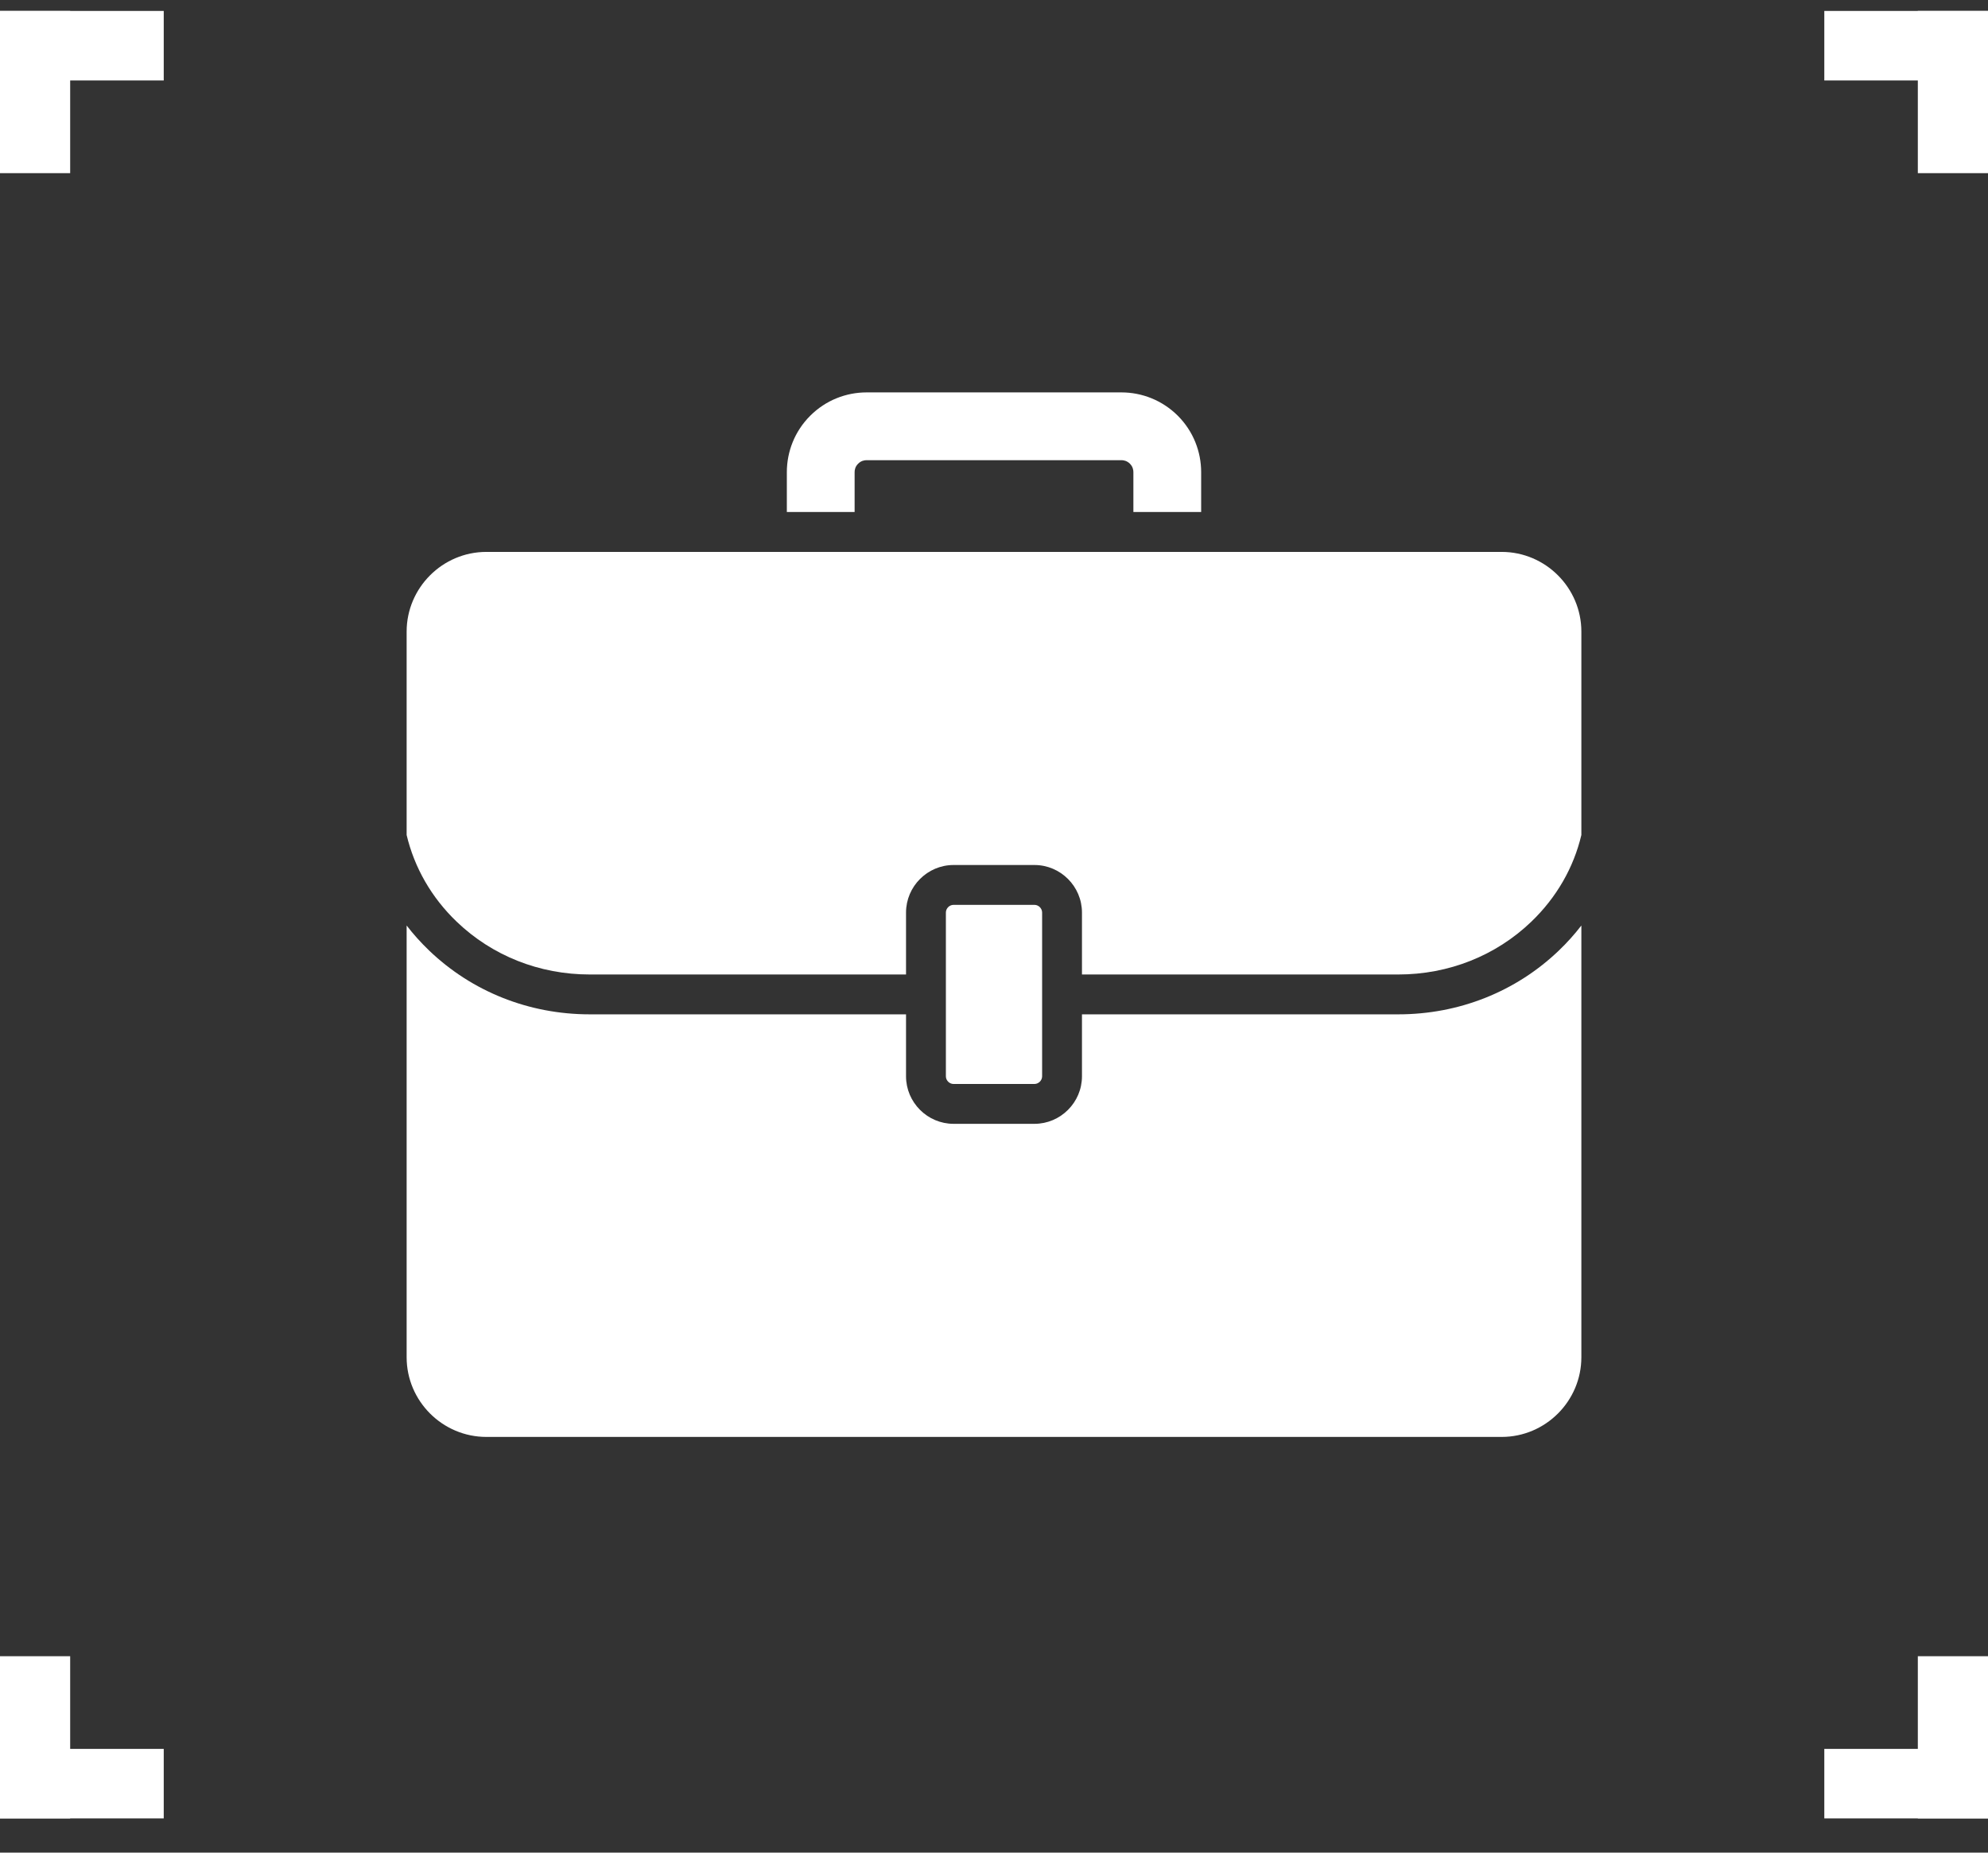
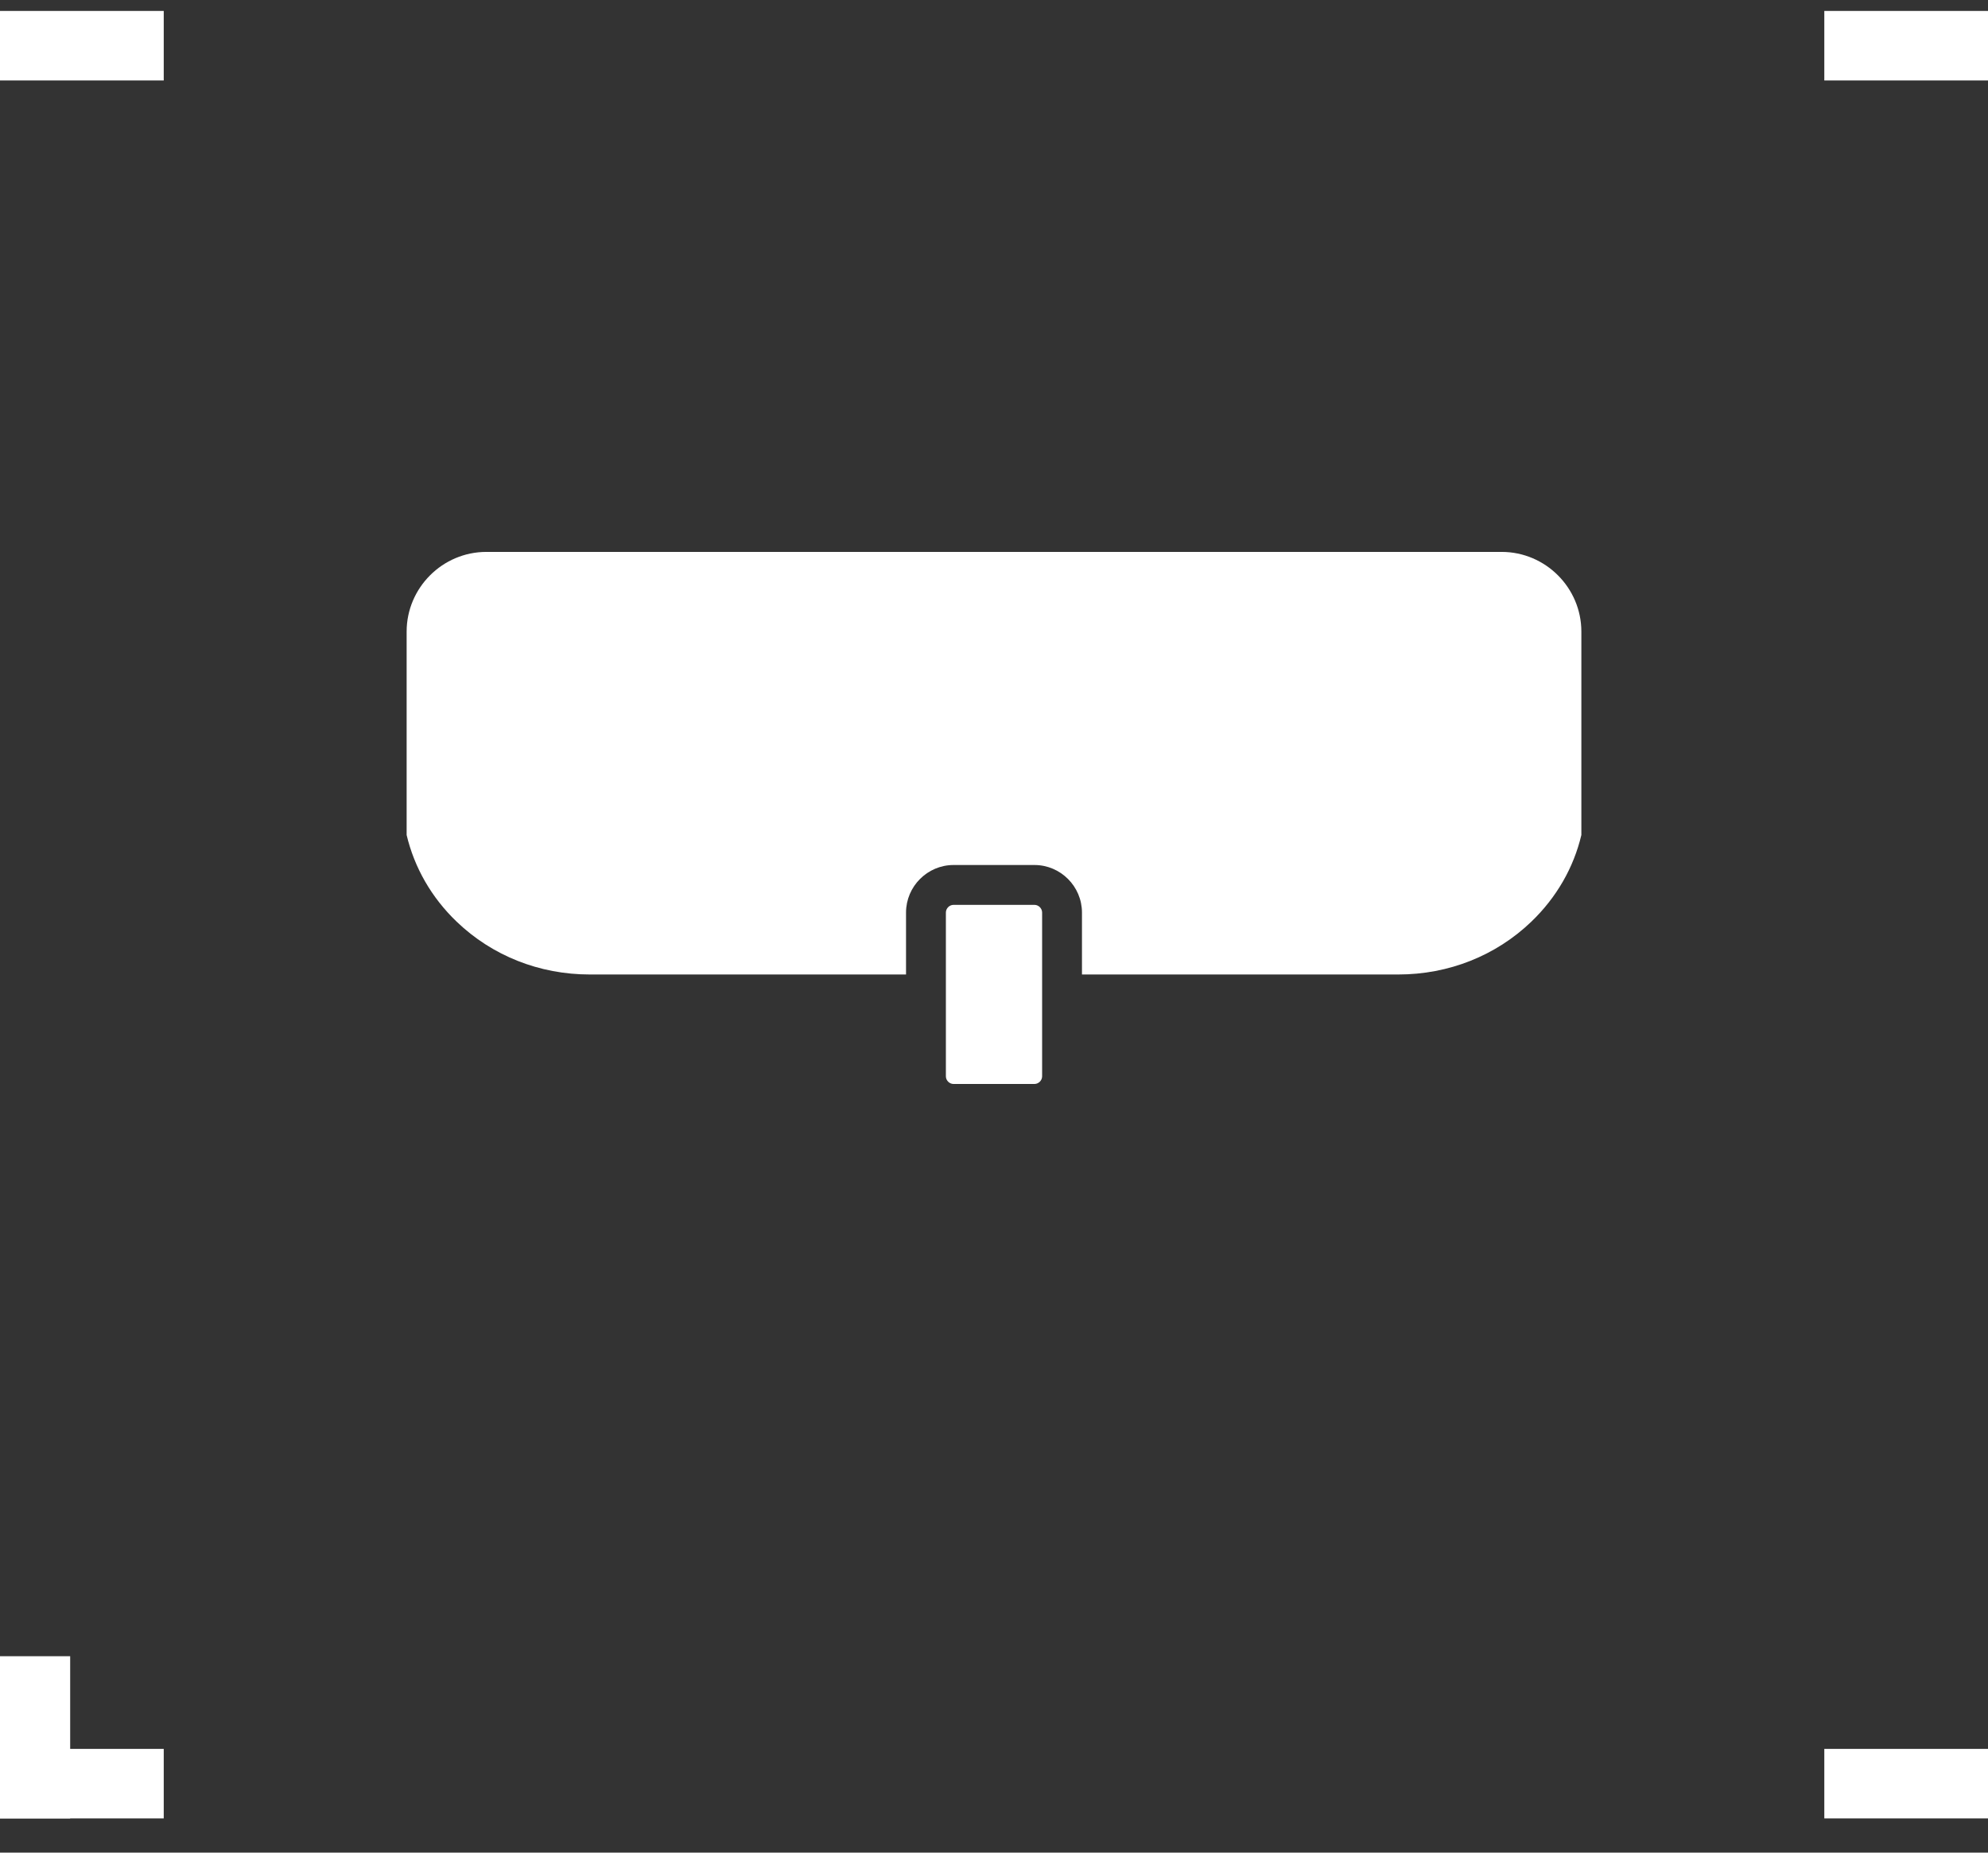
<svg xmlns="http://www.w3.org/2000/svg" width="44.0" height="41.0" viewBox="0.0 0.0 44.0 41.0" fill="none">
  <rect x="0.0" y="0.0" width="44.0" height="41.0" fill="#333333" stroke="none" />
-   <path d="M0 0.242H1.553V3.832H0V0.242Z" fill="white" />
  <path d="M0 1.781V0.242L3.624 0.242V1.781L0 1.781Z" fill="white" />
  <path d="M0 40.242H1.553V36.653H0V40.242Z" fill="white" />
  <path d="M0 38.704V40.242L3.624 40.242V38.704L0 38.704Z" fill="white" />
-   <path d="M44 0.242H42.447V3.832H44V0.242Z" fill="white" />
  <path d="M44 1.781V0.242L40.377 0.242V1.781L44 1.781Z" fill="white" />
-   <path d="M44 40.242H42.447V36.653H44V40.242Z" fill="white" />
  <path d="M44 38.704V40.242L40.377 40.242V38.704L44 38.704Z" fill="white" />
  <g clip-path="url(#clip0_2342_9077)">
-     <path d="M34.505 21.033C33.554 21.946 32.291 22.448 30.948 22.448H23.947V23.819C23.947 24.397 23.474 24.871 22.895 24.871H21.105C20.527 24.871 20.053 24.397 20.053 23.819V22.448H13.052C11.709 22.448 10.446 21.946 9.495 21.033C9.315 20.86 9.149 20.676 9 20.482V30.036C9 31.007 9.794 31.8 10.765 31.8H33.236C34.206 31.8 35 31.007 35 30.036V20.482C34.85 20.676 34.686 20.86 34.505 21.033Z" fill="white" />
    <path d="M33.236 12.214H10.765C9.794 12.214 9 13.008 9 13.978V18.479C9.171 19.199 9.548 19.861 10.107 20.397C10.892 21.151 11.938 21.566 13.052 21.566H20.053V20.196C20.053 19.617 20.527 19.143 21.105 19.143H22.895C23.474 19.143 23.947 19.617 23.947 20.196V21.566H30.948C32.062 21.566 33.108 21.151 33.893 20.397C34.452 19.86 34.83 19.199 35 18.479V13.978C35 13.008 34.206 12.214 33.236 12.214Z" fill="white" />
-     <path d="M18.915 10.449C18.915 10.399 18.928 10.326 18.993 10.262C19.056 10.198 19.13 10.184 19.18 10.184H24.821C24.87 10.184 24.944 10.198 25.008 10.262C25.072 10.326 25.085 10.399 25.085 10.449V11.331H26.585V10.449C26.585 9.998 26.413 9.546 26.069 9.201C25.724 8.857 25.272 8.684 24.821 8.684H19.18C18.728 8.684 18.276 8.857 17.932 9.201C17.587 9.546 17.415 9.998 17.415 10.449V11.331H18.915V10.449Z" fill="white" />
    <path d="M22.895 23.989C22.987 23.989 23.065 23.911 23.065 23.819V22.448V21.566V20.196C23.065 20.103 22.987 20.025 22.895 20.025H21.105C21.013 20.025 20.935 20.103 20.935 20.196V21.566V22.448V23.819C20.935 23.911 21.013 23.989 21.105 23.989H22.895Z" fill="white" />
  </g>
  <defs>
    <clipPath id="clip0_2342_9077">
      <rect width="26" height="26" fill="white" transform="translate(9 7.242)" />
    </clipPath>
  </defs>
</svg>